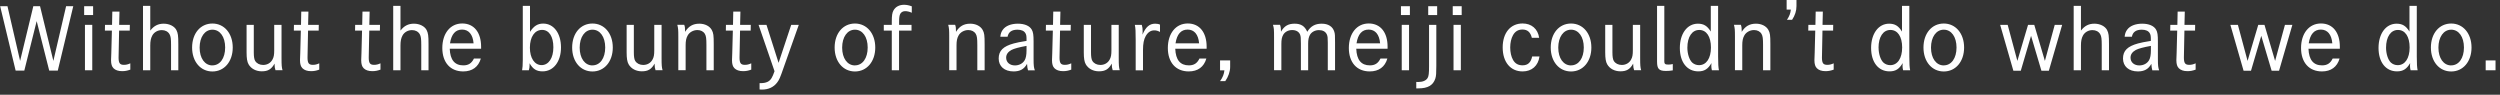
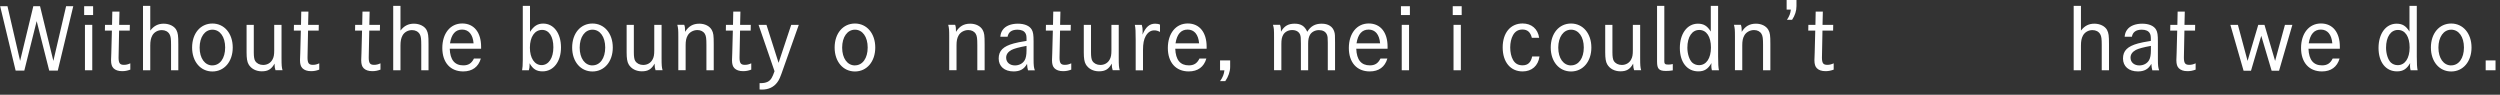
<svg xmlns="http://www.w3.org/2000/svg" width="475" height="18" viewBox="0 0 475 18" fill="none">
  <rect x="0" y="0" width="475" height="18" fill="#333333" stroke="none" />
  <path d="M1.42 1.18L3.82 11.57L6.33 1.18H7.61L10.14 11.57L12.56 1.18H13.92L10.98 13.41H9.35L6.97 4.01L4.62 13.41H2.97L0.03 1.18H1.42Z" fill="white" />
  <path d="M17.69 1.18V2.86H15.99V1.18H17.69ZM17.53 4.72V13.35H16.14V4.72H17.53Z" fill="white" />
  <path d="M24.67 4.72L24.65 5.81H22.63C22.55 10.24 22.53 10.76 22.53 10.93C22.53 11.99 22.77 12.32 23.54 12.32C23.96 12.32 24.31 12.24 24.76 12.03V13.23C24.18 13.44 23.75 13.52 23.21 13.52C22.47 13.52 21.93 13.33 21.56 12.96C21.26 12.66 21.1 12.19 21.1 11.44C21.1 11.14 21.1 11.1 21.15 10.05L21.26 5.81H19.93L19.95 4.72H21.29L21.34 2.21H22.7L22.64 4.72H24.67Z" fill="white" />
  <path d="M28.55 1.12V5.81C29.25 4.9 30.04 4.5 31.11 4.5C32.18 4.5 33.13 4.98 33.51 5.7C33.81 6.28 33.88 6.76 33.88 8.39V13.35H32.5V8.55C32.5 7.38 32.44 6.9 32.21 6.5C31.92 6 31.39 5.72 30.74 5.72C29.97 5.72 29.27 6.12 28.93 6.76C28.66 7.26 28.55 7.82 28.55 8.66V13.35H27.17V1.12H28.55Z" fill="white" />
  <path d="M40.36 4.47C42.62 4.47 44.22 6.36 44.22 9.03C44.22 11.7 42.62 13.58 40.36 13.58C38.1 13.58 36.5 11.71 36.5 9.03C36.5 6.35 38.08 4.47 40.36 4.47ZM40.36 12.42C41.8 12.42 42.78 11.06 42.78 9.03C42.78 7 41.8 5.64 40.36 5.64C38.92 5.64 37.93 7.02 37.93 9.05C37.93 11.08 38.92 12.43 40.36 12.43V12.42Z" fill="white" />
  <path d="M48.22 4.72V9.94C48.22 10.76 48.3 11.27 48.48 11.57C48.77 12.05 49.33 12.34 50 12.34C50.77 12.34 51.41 11.97 51.76 11.33C52.02 10.88 52.1 10.4 52.1 9.57V4.72H53.49V10.99C53.49 12.41 53.52 12.78 53.68 13.34H52.34C52.21 12.94 52.18 12.72 52.16 12.09C51.57 13.16 50.91 13.55 49.73 13.55C48.64 13.55 47.7 13.05 47.23 12.22C46.96 11.77 46.85 11.07 46.85 9.95V4.72H48.23H48.22Z" fill="white" />
  <path d="M60.57 4.72L60.55 5.81H58.53C58.45 10.24 58.43 10.76 58.43 10.93C58.43 11.99 58.67 12.32 59.44 12.32C59.86 12.32 60.21 12.24 60.66 12.03V13.23C60.08 13.44 59.65 13.52 59.11 13.52C58.37 13.52 57.83 13.33 57.46 12.96C57.16 12.66 57 12.19 57 11.44C57 11.14 57 11.1 57.05 10.05L57.16 5.81H55.83L55.85 4.72H57.19L57.24 2.21H58.6L58.54 4.72H60.57Z" fill="white" />
  <path d="M72.2 4.72L72.18 5.81H70.16C70.08 10.24 70.06 10.76 70.06 10.93C70.06 11.99 70.3 12.32 71.07 12.32C71.49 12.32 71.84 12.24 72.29 12.03V13.23C71.71 13.44 71.28 13.52 70.74 13.52C70 13.52 69.46 13.33 69.09 12.96C68.79 12.66 68.63 12.19 68.63 11.44C68.63 11.14 68.63 11.1 68.68 10.05L68.79 5.81H67.46L67.48 4.72H68.82L68.87 2.21H70.23L70.17 4.72H72.2Z" fill="white" />
  <path d="M76.09 1.12V5.81C76.79 4.9 77.58 4.5 78.65 4.5C79.72 4.5 80.67 4.98 81.05 5.7C81.35 6.28 81.42 6.76 81.42 8.39V13.35H80.04V8.55C80.04 7.38 79.98 6.9 79.75 6.5C79.46 6 78.93 5.72 78.28 5.72C77.51 5.72 76.81 6.12 76.47 6.76C76.2 7.26 76.09 7.82 76.09 8.66V13.35H74.71V1.12H76.09Z" fill="white" />
  <path d="M85.45 9.27C85.53 11.37 86.389 12.42 88.029 12.42C88.99 12.42 89.6 12.04 90.05 11.12H91.36C90.9 12.72 89.73 13.57 88.01 13.57C85.56 13.57 84.04 11.87 84.04 9.12C84.04 6.37 85.54 4.46 87.82 4.46C90.1 4.46 91.41 6.21 91.41 8.86V9.26H85.45V9.27ZM89.98 8.23C89.84 6.55 89.05 5.62 87.8 5.62C86.55 5.62 85.769 6.48 85.499 8.23H89.98Z" fill="white" />
  <path d="M100.7 1.12V6.05C101.42 4.95 102.14 4.48 103.21 4.48C105.21 4.48 106.59 6.32 106.59 9.01C106.59 11.7 105.17 13.56 103.09 13.56C101.95 13.56 101.25 13.13 100.62 12.02V12.37C100.62 12.72 100.59 12.96 100.48 13.35H99.2C99.28 12.93 99.33 12.34 99.33 11.32V1.12H100.71H100.7ZM100.68 9.06C100.68 11.06 101.58 12.37 102.9 12.37C104.22 12.37 105.14 11.06 105.14 8.99C105.14 6.92 104.31 5.68 103 5.68C101.59 5.68 100.68 7.01 100.68 9.06Z" fill="white" />
  <path d="M112.57 4.47C114.83 4.47 116.43 6.36 116.43 9.03C116.43 11.7 114.83 13.58 112.57 13.58C110.31 13.58 108.71 11.71 108.71 9.03C108.71 6.35 110.29 4.47 112.57 4.47ZM112.57 12.42C114.01 12.42 114.99 11.06 114.99 9.03C114.99 7 114.01 5.64 112.57 5.64C111.13 5.64 110.14 7.02 110.14 9.05C110.14 11.08 111.13 12.43 112.57 12.43V12.42Z" fill="white" />
  <path d="M120.43 4.72V9.94C120.43 10.76 120.51 11.27 120.69 11.57C120.98 12.05 121.54 12.34 122.21 12.34C122.98 12.34 123.62 11.97 123.97 11.33C124.23 10.88 124.31 10.4 124.31 9.57V4.72H125.7V10.99C125.7 12.41 125.73 12.78 125.89 13.34H124.55C124.42 12.94 124.39 12.72 124.37 12.09C123.78 13.16 123.12 13.55 121.94 13.55C120.85 13.55 119.91 13.05 119.44 12.22C119.17 11.77 119.06 11.07 119.06 9.95V4.72H120.44H120.43Z" fill="white" />
  <path d="M130.01 4.72C130.14 5.07 130.17 5.38 130.17 6.05C130.83 4.98 131.67 4.5 132.88 4.5C133.92 4.5 134.82 4.95 135.23 5.68C135.55 6.26 135.61 6.69 135.61 8.39V13.35H134.22V8.55C134.22 7.33 134.16 6.84 133.93 6.45C133.67 5.99 133.15 5.71 132.51 5.71C131.73 5.71 130.97 6.13 130.64 6.78C130.38 7.24 130.27 7.79 130.27 8.59V13.34H128.88V6.95C128.88 5.7 128.86 5.37 128.69 4.71H130.02L130.01 4.72Z" fill="white" />
  <path d="M142.65 4.72L142.63 5.81H140.61C140.53 10.24 140.51 10.76 140.51 10.93C140.51 11.99 140.75 12.32 141.52 12.32C141.94 12.32 142.29 12.24 142.74 12.03V13.23C142.16 13.44 141.73 13.52 141.19 13.52C140.45 13.52 139.91 13.33 139.54 12.96C139.24 12.66 139.08 12.19 139.08 11.44C139.08 11.14 139.08 11.1 139.13 10.05L139.24 5.81H137.91L137.93 4.72H139.27L139.32 2.21H140.68L140.62 4.72H142.65Z" fill="white" />
  <path d="M145.63 4.72L147.93 11.94L150.33 4.72H151.77L148.9 12.82C148.2 14.84 148.05 15.16 147.65 15.69C146.98 16.57 146 17.02 144.77 17.02C144.66 17.02 144.48 17.02 144.32 17V15.8H144.45C145.59 15.8 146.23 15.5 146.63 14.78C146.84 14.4 146.89 14.27 147.16 13.53L144.13 4.73H145.62L145.63 4.72Z" fill="white" />
  <path d="M162.44 4.47C164.7 4.47 166.3 6.36 166.3 9.03C166.3 11.7 164.7 13.58 162.44 13.58C160.18 13.58 158.58 11.71 158.58 9.03C158.58 6.35 160.16 4.47 162.44 4.47ZM162.44 12.42C163.88 12.42 164.86 11.06 164.86 9.03C164.86 7 163.88 5.64 162.44 5.64C161 5.64 160.01 7.02 160.01 9.05C160.01 11.08 161 12.43 162.44 12.43V12.42Z" fill="white" />
-   <path d="M173.19 4.72V5.81H170.82V13.35H169.44V5.81H167.92V4.72H169.44V4.13C169.44 2.91 169.52 2.4 169.78 1.95C170.15 1.29 170.88 0.91 171.75 0.91C172.25 0.91 172.66 0.99 173.24 1.2V2.42C172.73 2.2 172.37 2.12 171.96 2.12C171.58 2.12 171.22 2.31 171.05 2.63C170.89 2.92 170.83 3.35 170.83 4.17V4.73H173.2L173.19 4.72Z" fill="white" />
  <path d="M181.48 4.72C181.61 5.07 181.64 5.38 181.64 6.05C182.3 4.98 183.14 4.5 184.35 4.5C185.39 4.5 186.29 4.95 186.7 5.68C187.02 6.26 187.08 6.69 187.08 8.39V13.35H185.69V8.55C185.69 7.33 185.63 6.84 185.4 6.45C185.14 5.99 184.62 5.71 183.98 5.71C183.2 5.71 182.44 6.13 182.11 6.78C181.85 7.24 181.74 7.79 181.74 8.59V13.34H180.35V6.95C180.35 5.7 180.33 5.37 180.16 4.71H181.49L181.48 4.72Z" fill="white" />
  <path d="M190.06 6.98C190.12 6.42 190.25 6.04 190.52 5.67C191.05 4.92 192.09 4.5 193.4 4.5C194.71 4.5 195.64 4.93 196.04 5.64C196.3 6.1 196.38 6.63 196.38 7.87V11.17C196.38 12.5 196.43 12.83 196.62 13.36H195.32C195.21 12.93 195.18 12.74 195.14 12.13C194.58 13.14 193.8 13.57 192.58 13.57C190.85 13.57 189.75 12.61 189.75 11.12C189.75 9.63 190.61 8.8 192.62 8.25C193.23 8.09 193.74 7.98 195.04 7.77V7.4C195.04 6.86 194.99 6.58 194.83 6.31C194.59 5.88 194.06 5.64 193.33 5.64C192.23 5.64 191.6 6.09 191.44 6.98H190.06ZM195.03 8.72C193.61 8.98 192.68 9.23 192.18 9.49C191.51 9.86 191.17 10.34 191.17 10.96C191.17 11.84 191.86 12.43 192.84 12.43C193.64 12.43 194.34 12.06 194.7 11.42C194.92 11.04 195.04 10.43 195.04 9.56V8.71L195.03 8.72Z" fill="white" />
  <path d="M203.45 4.72L203.43 5.81H201.41C201.33 10.24 201.31 10.76 201.31 10.93C201.31 11.99 201.55 12.32 202.32 12.32C202.74 12.32 203.09 12.24 203.54 12.03V13.23C202.96 13.44 202.53 13.52 201.99 13.52C201.25 13.52 200.71 13.33 200.34 12.96C200.04 12.66 199.88 12.19 199.88 11.44C199.88 11.14 199.88 11.1 199.93 10.05L200.04 5.81H198.71L198.73 4.72H200.07L200.12 2.21H201.48L201.42 4.72H203.45Z" fill="white" />
  <path d="M207.29 4.72V9.94C207.29 10.76 207.37 11.27 207.55 11.57C207.84 12.05 208.4 12.34 209.07 12.34C209.84 12.34 210.48 11.97 210.83 11.33C211.09 10.88 211.17 10.4 211.17 9.57V4.72H212.56V10.99C212.56 12.41 212.59 12.78 212.75 13.34H211.41C211.28 12.94 211.25 12.72 211.23 12.09C210.64 13.16 209.98 13.55 208.8 13.55C207.71 13.55 206.77 13.05 206.3 12.22C206.03 11.77 205.92 11.07 205.92 9.95V4.72H207.3H207.29Z" fill="white" />
  <path d="M216.94 4.72C217.07 5.14 217.1 5.47 217.1 5.97C217.1 6.18 217.1 6.32 217.08 6.58C217.67 5.14 218.41 4.5 219.47 4.5C219.84 4.5 220.17 4.56 220.4 4.68V6.07C219.98 5.85 219.7 5.77 219.3 5.77C218.64 5.77 218.1 6.14 217.7 6.83C217.33 7.47 217.17 8.27 217.17 9.5V13.36H215.78V7.63C215.78 5.95 215.75 5.34 215.62 4.73H216.95L216.94 4.72Z" fill="white" />
  <path d="M223.3 9.27C223.38 11.37 224.24 12.42 225.88 12.42C226.84 12.42 227.45 12.04 227.9 11.12H229.21C228.75 12.72 227.58 13.57 225.86 13.57C223.41 13.57 221.89 11.87 221.89 9.12C221.89 6.37 223.39 4.46 225.67 4.46C227.95 4.46 229.26 6.21 229.26 8.86V9.26H223.3V9.27ZM227.83 8.23C227.69 6.55 226.9 5.62 225.65 5.62C224.4 5.62 223.62 6.48 223.35 8.23H227.83Z" fill="white" />
  <path d="M231.81 13.35V11.48H233.73V12.73C233.73 13.58 233.38 14.59 232.8 15.42H231.81C232.32 14.7 232.56 14.11 232.64 13.36H231.81V13.35Z" fill="white" />
  <path d="M243.21 4.72C243.34 5.09 243.39 5.42 243.39 6.02C244.01 4.93 244.77 4.5 245.98 4.5C247.19 4.5 247.9 4.96 248.38 6.04C249.02 4.98 249.87 4.5 251.12 4.5C252.37 4.5 253.22 5.04 253.52 6.04C253.65 6.46 253.66 6.74 253.66 8.1V13.35H252.28V8.12C252.28 7.16 252.25 6.89 252.1 6.55C251.86 6.01 251.33 5.72 250.6 5.72C249.87 5.72 249.19 6.07 248.87 6.66C248.65 7.08 248.55 7.54 248.55 8.28V13.35H247.17V8.31C247.17 7.22 247.14 6.92 247.03 6.61C246.81 6.03 246.26 5.71 245.51 5.71C244.76 5.71 244.13 6.06 243.81 6.61C243.55 7.06 243.46 7.54 243.46 8.35V13.34H242.07V7.24C242.07 5.46 242.05 5.35 241.86 4.71H243.2L243.21 4.72Z" fill="white" />
  <path d="M257.69 9.27C257.77 11.37 258.63 12.42 260.27 12.42C261.23 12.42 261.84 12.04 262.29 11.12H263.6C263.14 12.72 261.97 13.57 260.25 13.57C257.8 13.57 256.28 11.87 256.28 9.12C256.28 6.37 257.78 4.46 260.06 4.46C262.34 4.46 263.64 6.21 263.64 8.86V9.26H257.69V9.27ZM262.22 8.23C262.08 6.55 261.29 5.62 260.04 5.62C258.79 5.62 258.01 6.48 257.74 8.23H262.22Z" fill="white" />
  <path d="M267.88 1.18V2.86H266.18V1.18H267.88ZM267.72 4.72V13.35H266.33V4.72H267.72Z" fill="white" />
-   <path d="M269.09 15.56C269.22 15.58 269.38 15.58 269.44 15.58C270.32 15.58 270.96 15.31 271.25 14.81C271.46 14.44 271.52 13.95 271.52 12.54V4.73H272.9V12.54C272.9 13.9 272.87 14.44 272.71 14.93C272.29 16.21 271.29 16.79 269.51 16.79H269.09V15.57V15.56ZM273.06 1.18V2.86H271.36V1.18H273.06Z" fill="white" />
  <path d="M277.72 1.18V2.86H276.02V1.18H277.72ZM277.56 4.72V13.35H276.17V4.72H277.56Z" fill="white" />
  <path d="M292.5 10.74C292.26 12.5 291.04 13.57 289.3 13.57C286.98 13.57 285.51 11.79 285.51 9.01C285.51 6.23 287 4.46 289.29 4.46C290.99 4.46 292.19 5.48 292.44 7.18H291.05C290.79 6.12 290.22 5.61 289.27 5.61C288.47 5.61 287.88 5.96 287.48 6.67C287.13 7.29 286.94 8.11 286.94 9.02C286.94 9.93 287.13 10.78 287.48 11.39C287.88 12.09 288.46 12.41 289.29 12.41C290.28 12.41 290.87 11.88 291.11 10.73H292.5V10.74Z" fill="white" />
  <path d="M298.5 4.47C300.76 4.47 302.36 6.36 302.36 9.03C302.36 11.7 300.76 13.58 298.5 13.58C296.24 13.58 294.64 11.71 294.64 9.03C294.64 6.35 296.22 4.47 298.5 4.47ZM298.5 12.42C299.94 12.42 300.92 11.06 300.92 9.03C300.92 7 299.94 5.64 298.5 5.64C297.06 5.64 296.07 7.02 296.07 9.05C296.07 11.08 297.06 12.43 298.5 12.43V12.42Z" fill="white" />
  <path d="M306.36 4.72V9.94C306.36 10.76 306.44 11.27 306.62 11.57C306.91 12.05 307.47 12.34 308.14 12.34C308.91 12.34 309.55 11.97 309.9 11.33C310.16 10.88 310.24 10.4 310.24 9.57V4.72H311.63V10.99C311.63 12.41 311.66 12.78 311.82 13.34H310.48C310.35 12.94 310.32 12.72 310.3 12.09C309.71 13.16 309.05 13.55 307.87 13.55C306.78 13.55 305.84 13.05 305.37 12.22C305.1 11.77 304.99 11.07 304.99 9.95V4.72H306.37H306.36Z" fill="white" />
  <path d="M316.21 11.52C316.21 12.14 316.34 12.27 316.98 12.27C317.28 12.27 317.52 12.24 317.83 12.17V13.37C317.37 13.45 317 13.48 316.55 13.48C315.21 13.48 314.84 13.1 314.84 11.69V1.12H316.22V11.52H316.21Z" fill="white" />
  <path d="M326.44 10.77C326.44 12.13 326.49 12.85 326.6 13.35H325.26C325.18 13.01 325.15 12.81 325.15 12.5C325.15 12.37 325.15 12.26 325.18 11.99C324.51 13.13 323.82 13.56 322.68 13.56C320.55 13.56 319.17 11.82 319.17 9.11C319.17 6.4 320.56 4.5 322.6 4.5C323.7 4.5 324.39 4.92 325.05 6V1.12H326.44V10.77ZM320.6 9.06C320.6 10.23 320.97 11.35 321.51 11.88C321.86 12.2 322.31 12.38 322.82 12.38C324.2 12.38 325.08 11.08 325.08 9.02C325.08 6.96 324.23 5.69 322.86 5.69C321.49 5.69 320.6 7 320.6 9.07V9.06Z" fill="white" />
  <path d="M330.77 4.72C330.9 5.07 330.93 5.38 330.93 6.05C331.59 4.98 332.43 4.5 333.64 4.5C334.68 4.5 335.58 4.95 335.99 5.68C336.31 6.26 336.37 6.69 336.37 8.39V13.35H334.98V8.55C334.98 7.33 334.92 6.84 334.69 6.45C334.43 5.99 333.91 5.71 333.27 5.71C332.49 5.71 331.73 6.13 331.4 6.78C331.14 7.24 331.03 7.79 331.03 8.59V13.34H329.64V6.95C329.64 5.7 329.62 5.37 329.45 4.71H330.78L330.77 4.72Z" fill="white" />
  <path d="M339.46 1.82V0H341.33V1.17C341.33 2.05 341.06 2.92 340.5 3.76H339.52C339.98 3.09 340.19 2.53 340.26 1.82H339.46Z" fill="white" />
  <path d="M348.31 4.72L348.29 5.81H346.27C346.19 10.24 346.17 10.76 346.17 10.93C346.17 11.99 346.41 12.32 347.18 12.32C347.6 12.32 347.95 12.24 348.4 12.03V13.23C347.82 13.44 347.39 13.52 346.85 13.52C346.11 13.52 345.57 13.33 345.2 12.96C344.9 12.66 344.74 12.19 344.74 11.44C344.74 11.14 344.74 11.1 344.79 10.05L344.9 5.81H343.57L343.59 4.72H344.93L344.98 2.21H346.34L346.28 4.72H348.31Z" fill="white" />
-   <path d="M362.77 10.77C362.77 12.13 362.82 12.85 362.93 13.35H361.59C361.51 13.01 361.48 12.81 361.48 12.5C361.48 12.37 361.48 12.26 361.51 11.99C360.84 13.13 360.15 13.56 359.01 13.56C356.88 13.56 355.51 11.82 355.51 9.11C355.51 6.4 356.9 4.5 358.93 4.5C360.03 4.5 360.72 4.92 361.38 6V1.12H362.77V10.77ZM356.93 9.06C356.93 10.23 357.3 11.35 357.84 11.88C358.19 12.2 358.64 12.38 359.15 12.38C360.53 12.38 361.41 11.08 361.41 9.02C361.41 6.96 360.56 5.69 359.18 5.69C357.8 5.69 356.92 7 356.92 9.07L356.93 9.06Z" fill="white" />
-   <path d="M369.32 4.47C371.58 4.47 373.18 6.36 373.18 9.03C373.18 11.7 371.58 13.58 369.32 13.58C367.06 13.58 365.46 11.71 365.46 9.03C365.46 6.35 367.04 4.47 369.32 4.47ZM369.32 12.42C370.76 12.42 371.74 11.06 371.74 9.03C371.74 7 370.76 5.64 369.32 5.64C367.88 5.64 366.89 7.02 366.89 9.05C366.89 11.08 367.88 12.43 369.32 12.43V12.42Z" fill="white" />
-   <path d="M381.46 4.72L383.3 11.57L385.33 4.72H386.51L388.53 11.57L390.4 4.72H391.81L389.28 13.44H387.87L385.9 6.81L383.95 13.44H382.54L380.03 4.72H381.45H381.46Z" fill="white" />
  <path d="M395.38 1.12V5.81C396.08 4.9 396.87 4.5 397.94 4.5C399.01 4.5 399.96 4.98 400.34 5.7C400.64 6.28 400.71 6.76 400.71 8.39V13.35H399.33V8.55C399.33 7.38 399.27 6.9 399.04 6.5C398.75 6 398.22 5.72 397.57 5.72C396.8 5.72 396.1 6.12 395.76 6.76C395.49 7.26 395.38 7.82 395.38 8.66V13.35H394V1.12H395.38Z" fill="white" />
  <path d="M403.68 6.98C403.74 6.42 403.87 6.04 404.14 5.67C404.67 4.92 405.71 4.5 407.02 4.5C408.33 4.5 409.26 4.93 409.66 5.64C409.92 6.1 410 6.63 410 7.87V11.17C410 12.5 410.05 12.83 410.24 13.36H408.94C408.83 12.93 408.8 12.74 408.76 12.13C408.2 13.14 407.42 13.57 406.2 13.57C404.47 13.57 403.37 12.61 403.37 11.12C403.37 9.63 404.23 8.8 406.24 8.25C406.85 8.09 407.36 7.98 408.66 7.77V7.4C408.66 6.86 408.61 6.58 408.45 6.31C408.21 5.88 407.68 5.64 406.95 5.64C405.85 5.64 405.22 6.09 405.06 6.98H403.68ZM408.66 8.72C407.24 8.98 406.31 9.23 405.81 9.49C405.14 9.86 404.8 10.34 404.8 10.96C404.8 11.84 405.49 12.43 406.47 12.43C407.27 12.43 407.97 12.06 408.33 11.42C408.55 11.04 408.67 10.43 408.67 9.56V8.71L408.66 8.72Z" fill="white" />
  <path d="M417.08 4.72L417.06 5.81H415.04C414.96 10.24 414.94 10.76 414.94 10.93C414.94 11.99 415.18 12.32 415.95 12.32C416.37 12.32 416.72 12.24 417.17 12.03V13.23C416.59 13.44 416.16 13.52 415.62 13.52C414.88 13.52 414.34 13.33 413.97 12.96C413.67 12.66 413.51 12.19 413.51 11.44C413.51 11.14 413.51 11.1 413.56 10.05L413.67 5.81H412.34L412.36 4.72H413.7L413.75 2.21H415.11L415.05 4.72H417.08Z" fill="white" />
  <path d="M425.2 4.72L427.04 11.57L429.07 4.72H430.25L432.27 11.57L434.14 4.72H435.55L433.02 13.44H431.61L429.64 6.81L427.69 13.44H426.28L423.77 4.72H425.19H425.2Z" fill="white" />
  <path d="M438.61 9.27C438.69 11.37 439.55 12.42 441.19 12.42C442.15 12.42 442.76 12.04 443.21 11.12H444.52C444.06 12.72 442.89 13.57 441.17 13.57C438.72 13.57 437.2 11.87 437.2 9.12C437.2 6.37 438.7 4.46 440.98 4.46C443.26 4.46 444.57 6.21 444.57 8.86V9.26H438.61V9.27ZM443.14 8.23C443 6.55 442.21 5.62 440.96 5.62C439.71 5.62 438.93 6.48 438.66 8.23H443.14Z" fill="white" />
  <path d="M459.19 10.77C459.19 12.13 459.24 12.85 459.35 13.35H458.01C457.93 13.01 457.9 12.81 457.9 12.5C457.9 12.37 457.9 12.26 457.93 11.99C457.26 13.13 456.57 13.56 455.43 13.56C453.3 13.56 451.92 11.82 451.92 9.11C451.92 6.4 453.31 4.5 455.35 4.5C456.45 4.5 457.14 4.92 457.8 6V1.12H459.19V10.77ZM453.35 9.06C453.35 10.23 453.72 11.35 454.26 11.88C454.61 12.2 455.06 12.38 455.57 12.38C456.95 12.38 457.83 11.08 457.83 9.02C457.83 6.96 456.98 5.69 455.61 5.69C454.24 5.69 453.35 7 453.35 9.07V9.06Z" fill="white" />
  <path d="M465.73 4.47C467.99 4.47 469.59 6.36 469.59 9.03C469.59 11.7 467.99 13.58 465.73 13.58C463.47 13.58 461.87 11.71 461.87 9.03C461.87 6.35 463.45 4.47 465.73 4.47ZM465.73 12.42C467.17 12.42 468.15 11.06 468.15 9.03C468.15 7 467.17 5.64 465.73 5.64C464.29 5.64 463.3 7.02 463.3 9.05C463.3 11.08 464.29 12.43 465.73 12.43V12.42Z" fill="white" />
  <path d="M474.15 11.48V13.35H472.28V11.48H474.15Z" fill="white" />
</svg>